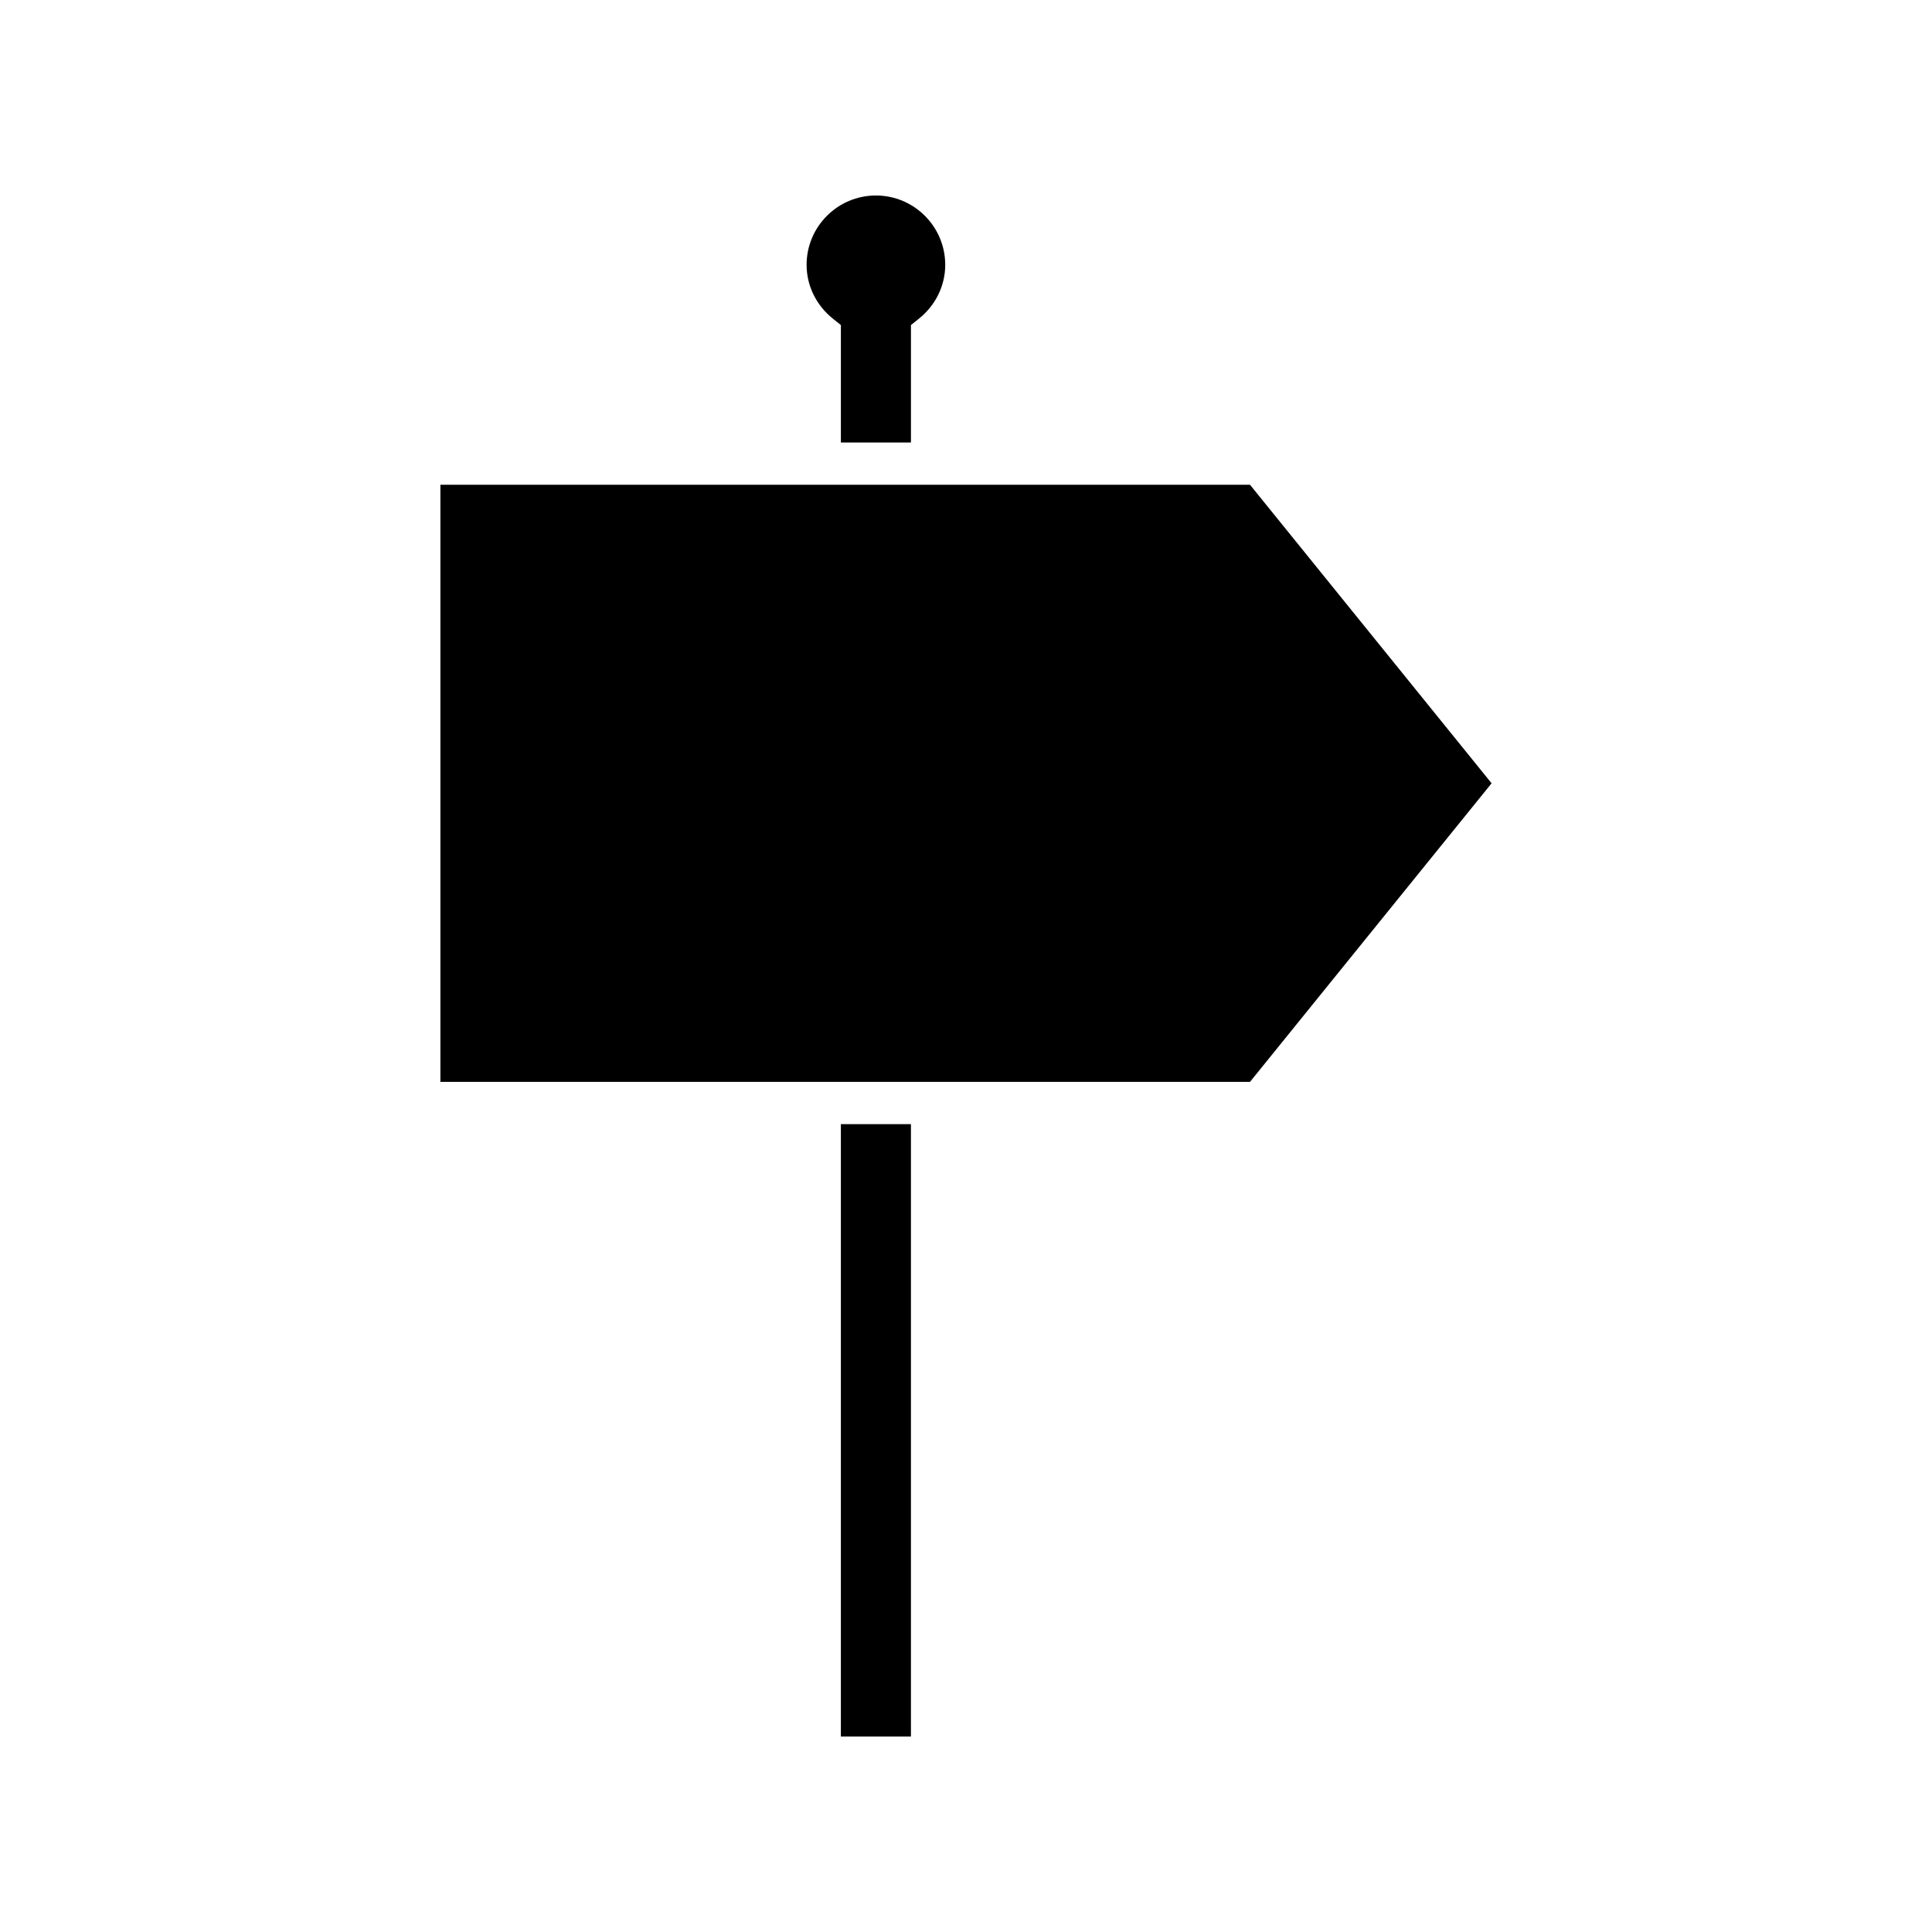
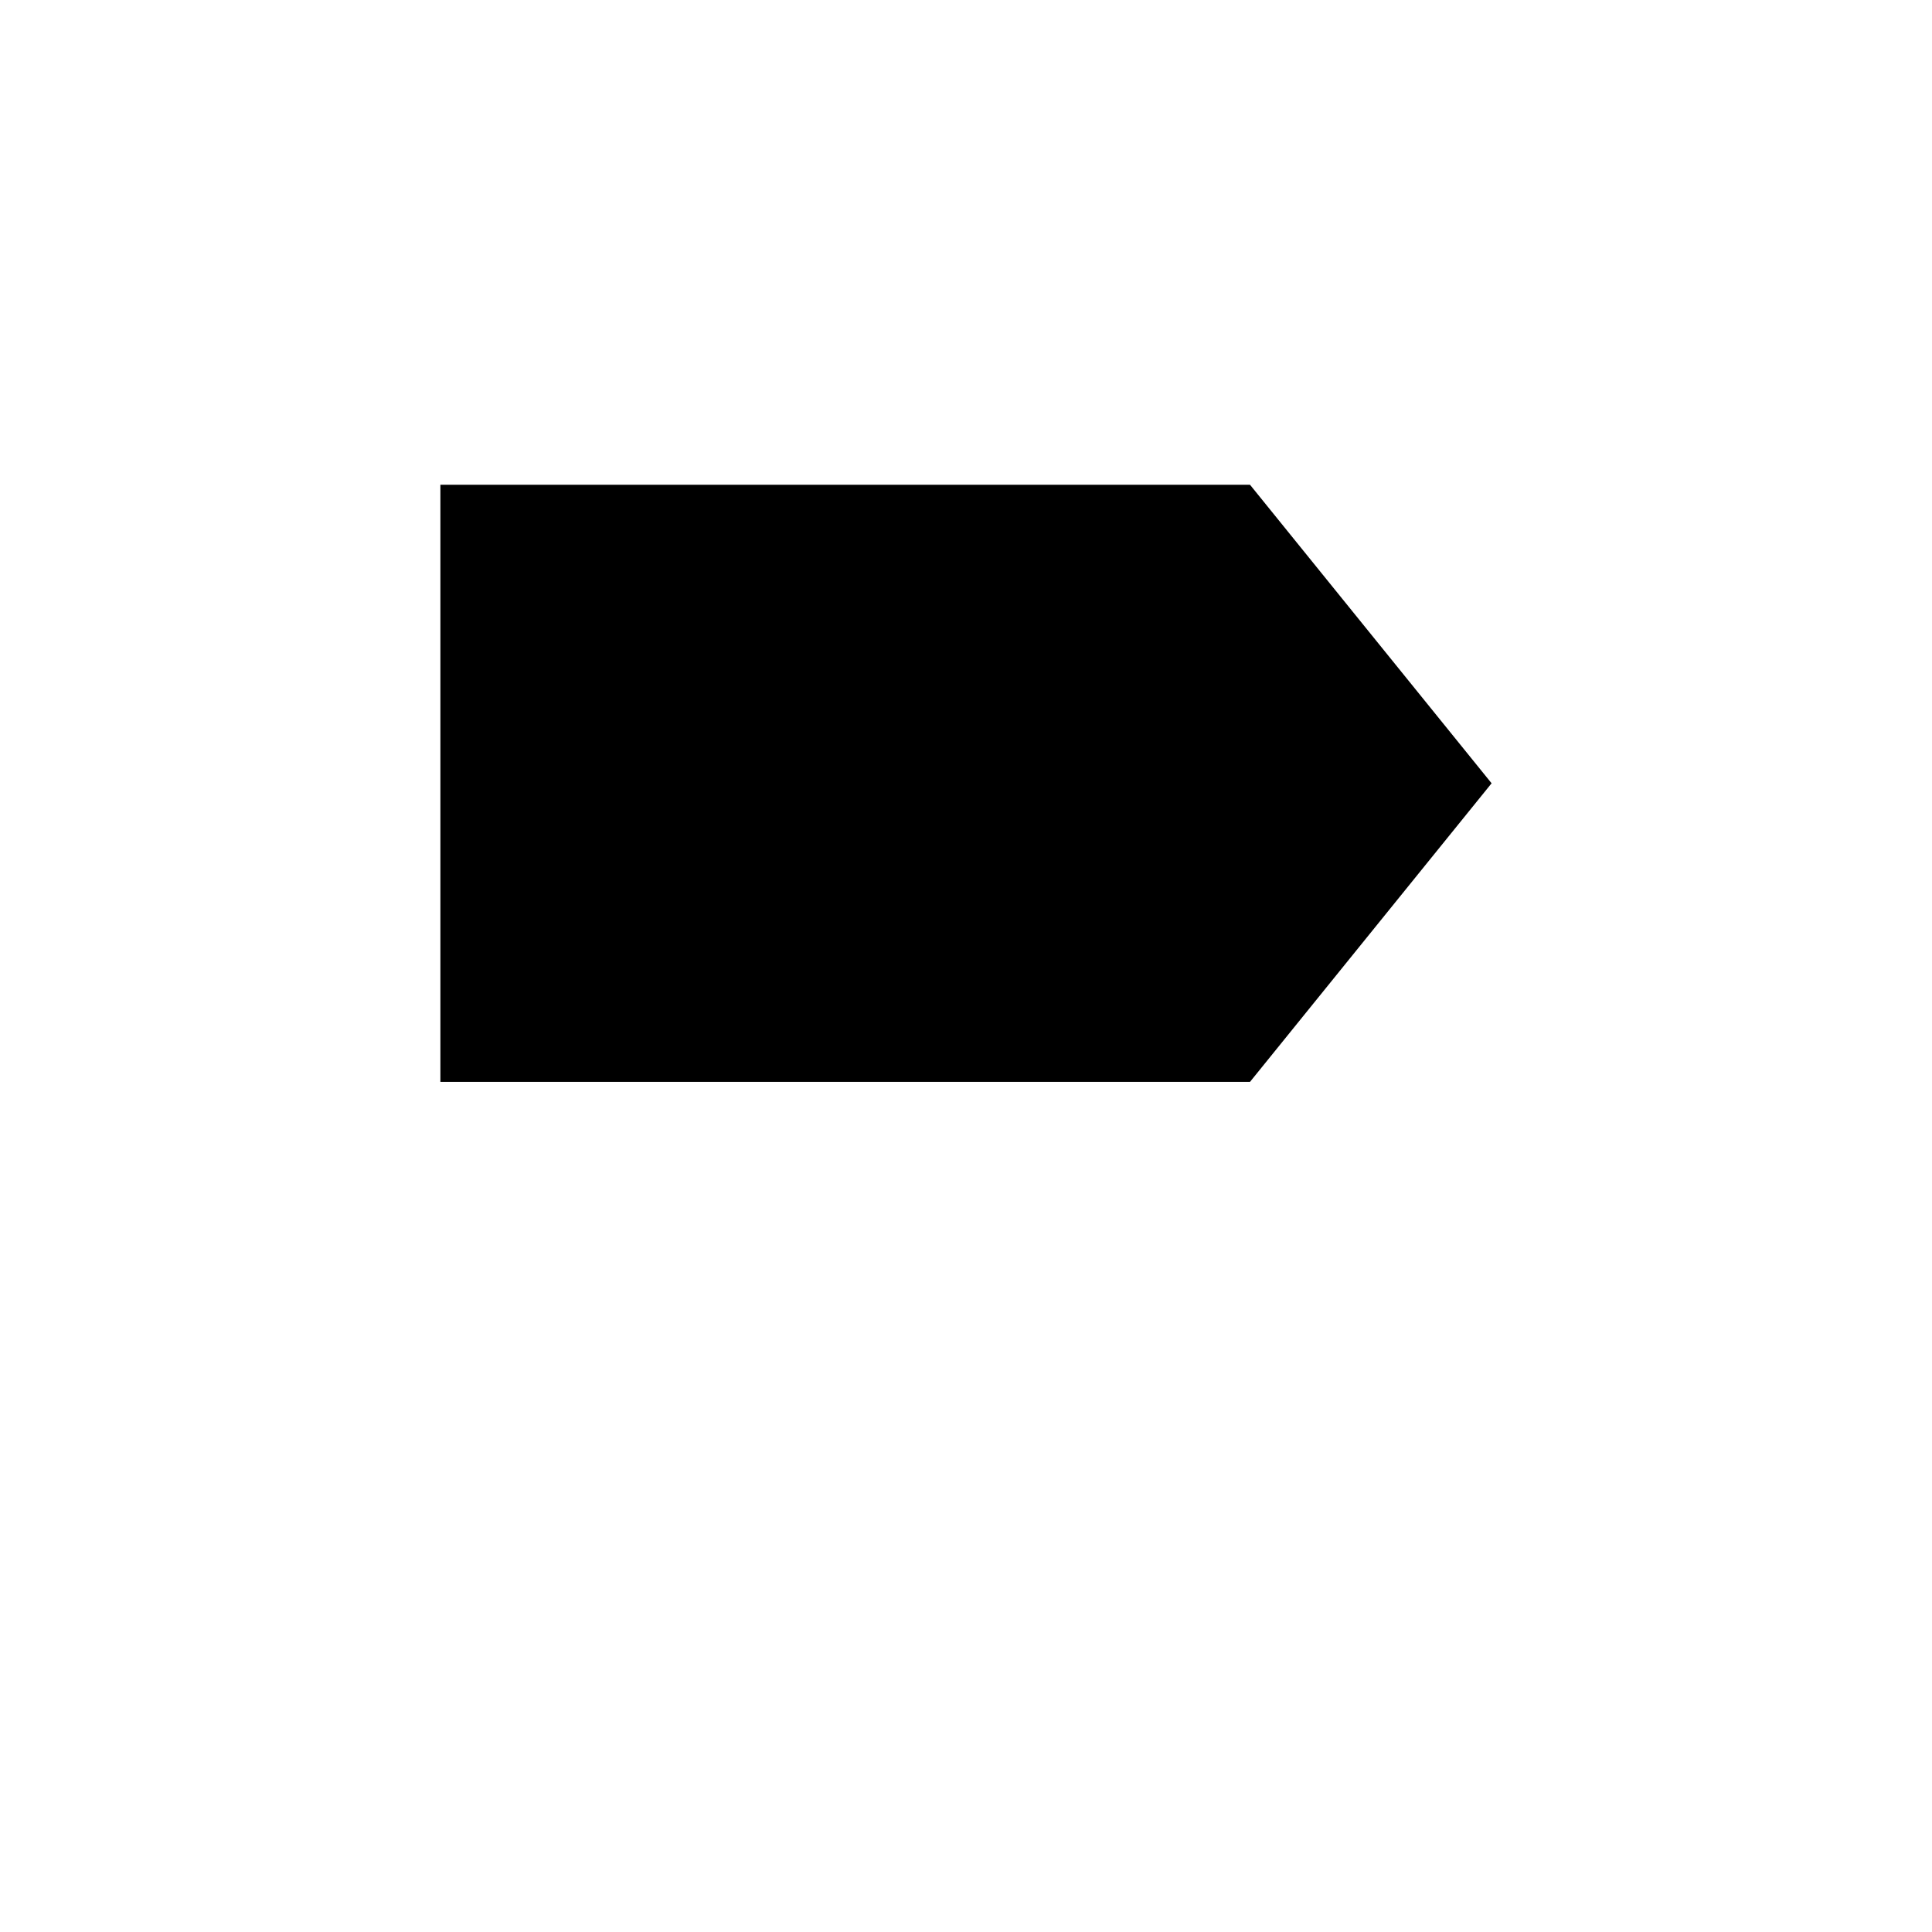
<svg xmlns="http://www.w3.org/2000/svg" fill="#000000" width="800px" height="800px" version="1.1" viewBox="144 144 512 512">
  <g>
-     <path d="m364.74 228.46 2.102 1.684v31.121h18.566v-31.121l2.102-1.684c4.438-3.547 6.984-8.754 6.984-14.277 0-10.129-8.242-18.375-18.367-18.375-10.129 0-18.371 8.242-18.371 18.375 0.004 5.523 2.547 10.73 6.984 14.277z" />
-     <path d="m366.84 441.91h18.566v162.29h-18.566z" />
    <path d="m475.26 272.46h-214.55v158.25h214.55l64.027-79.129z" />
  </g>
</svg>